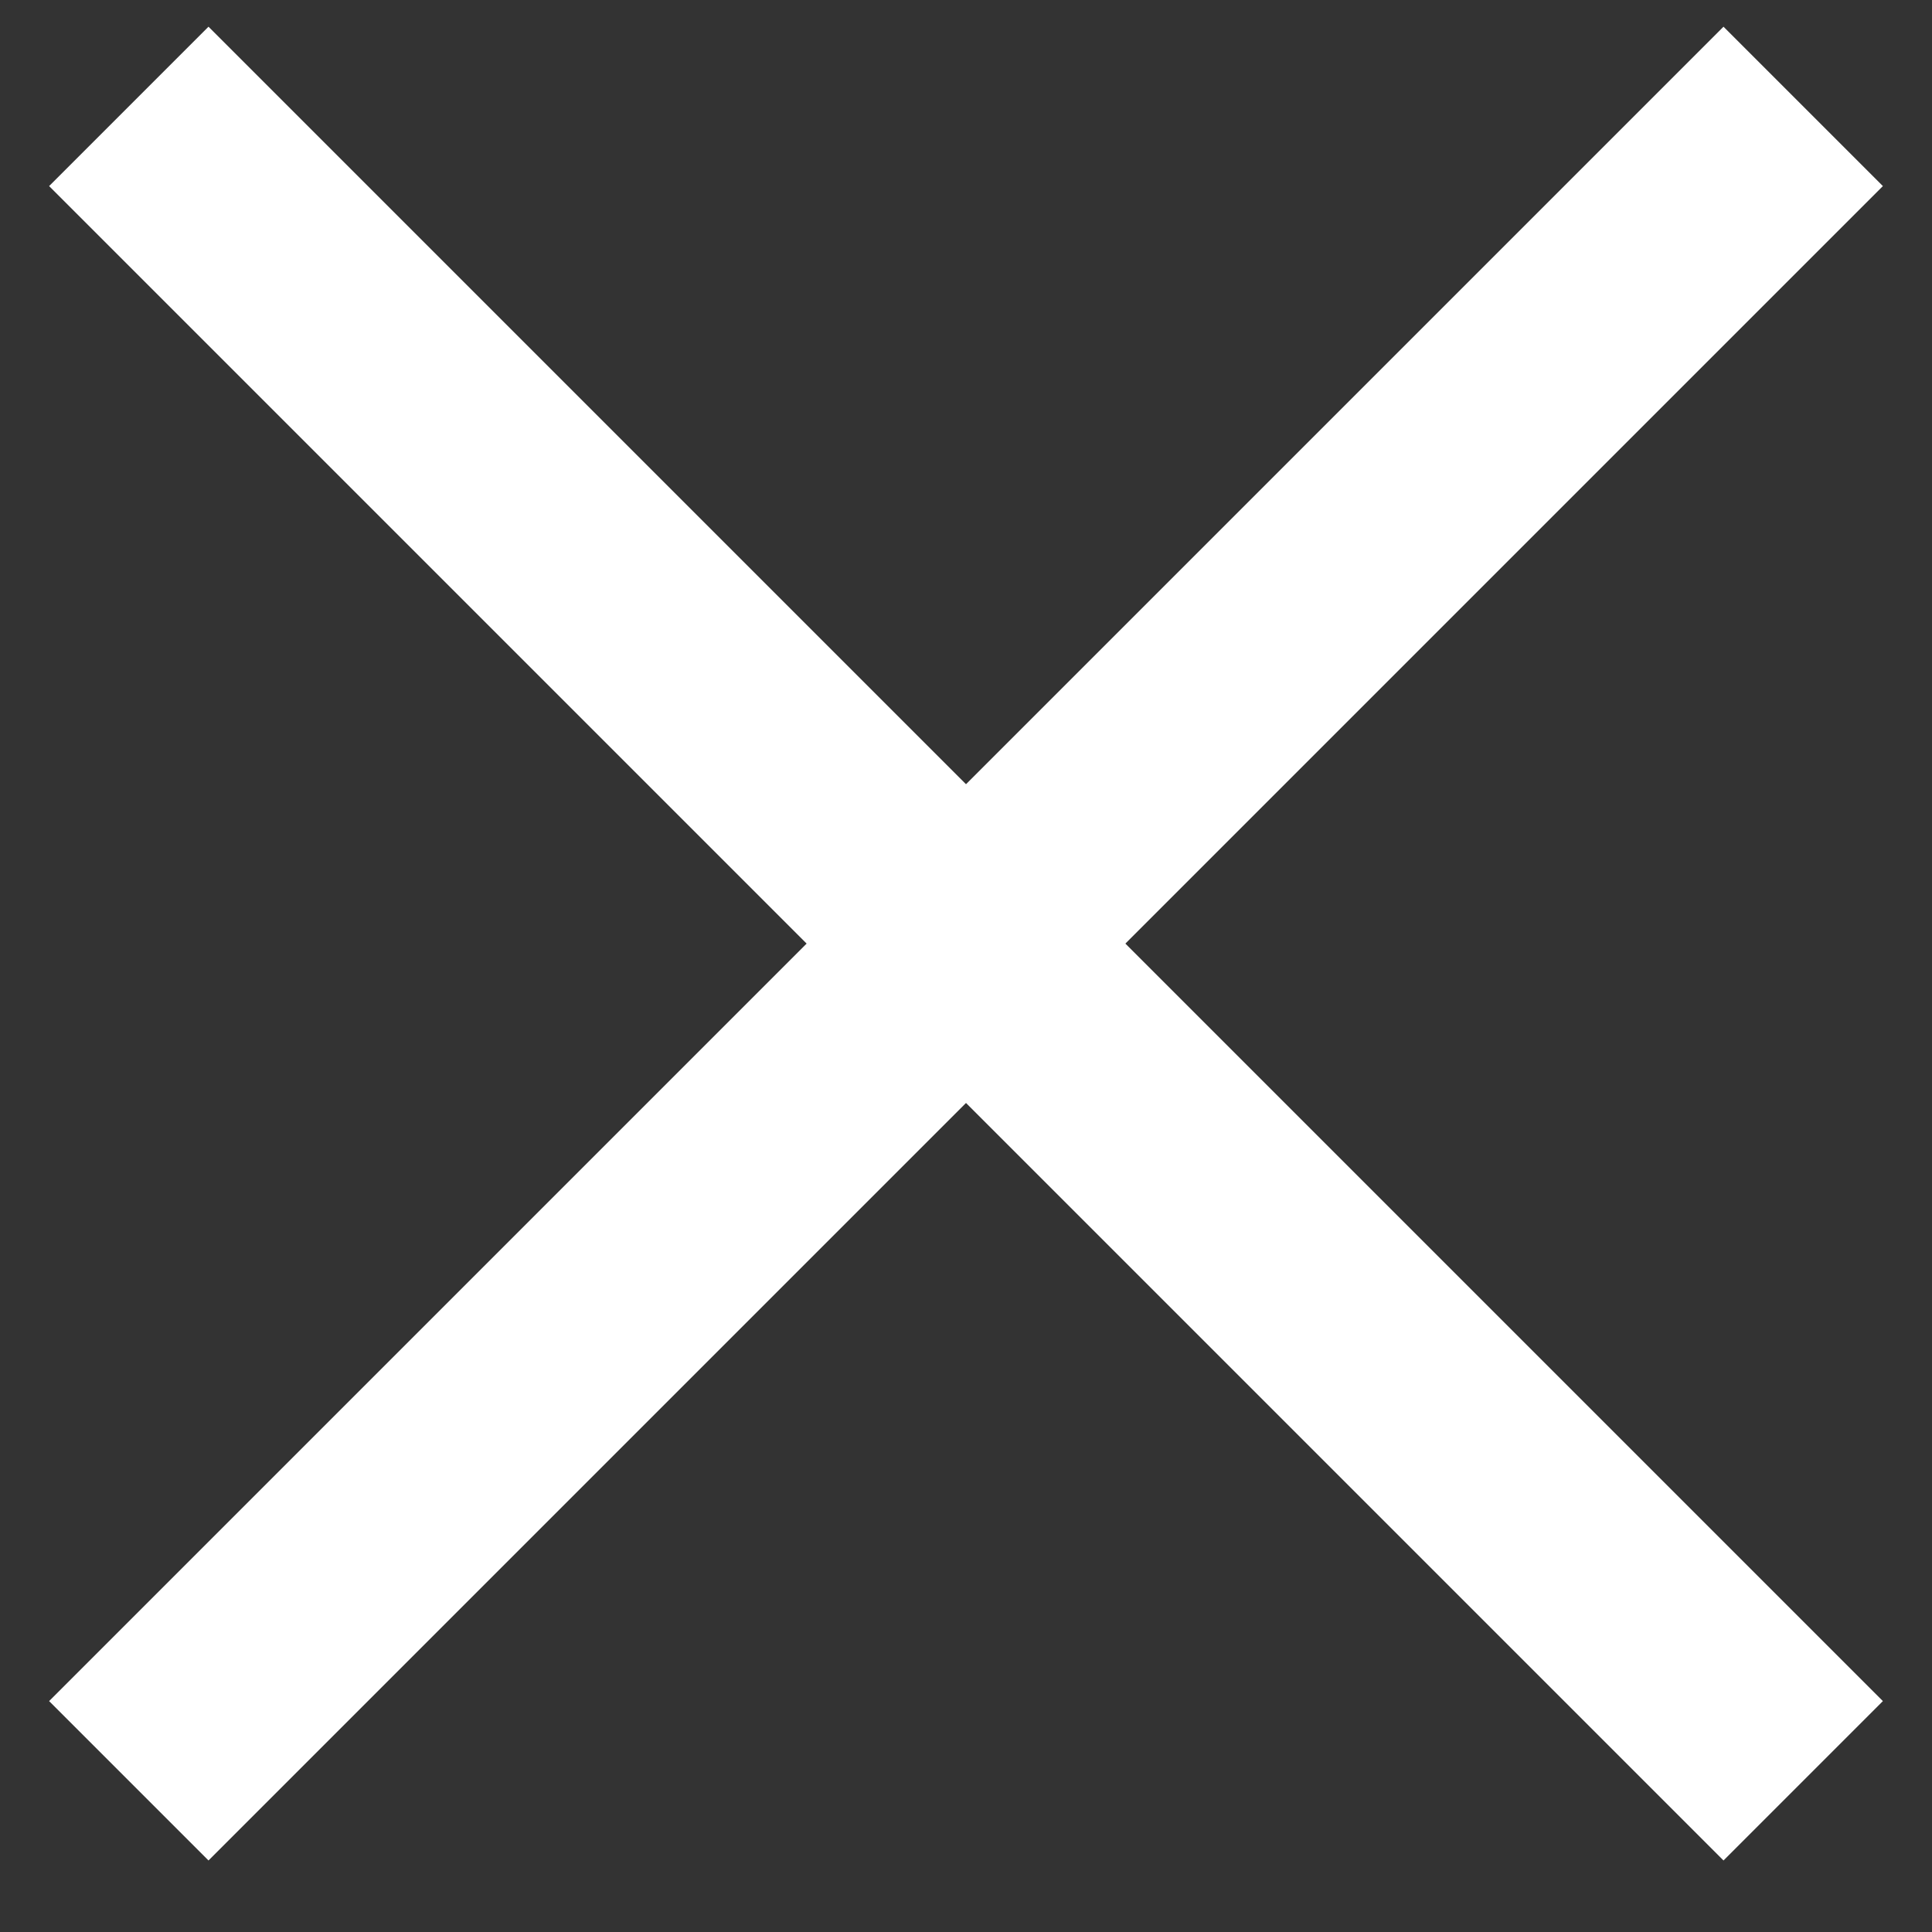
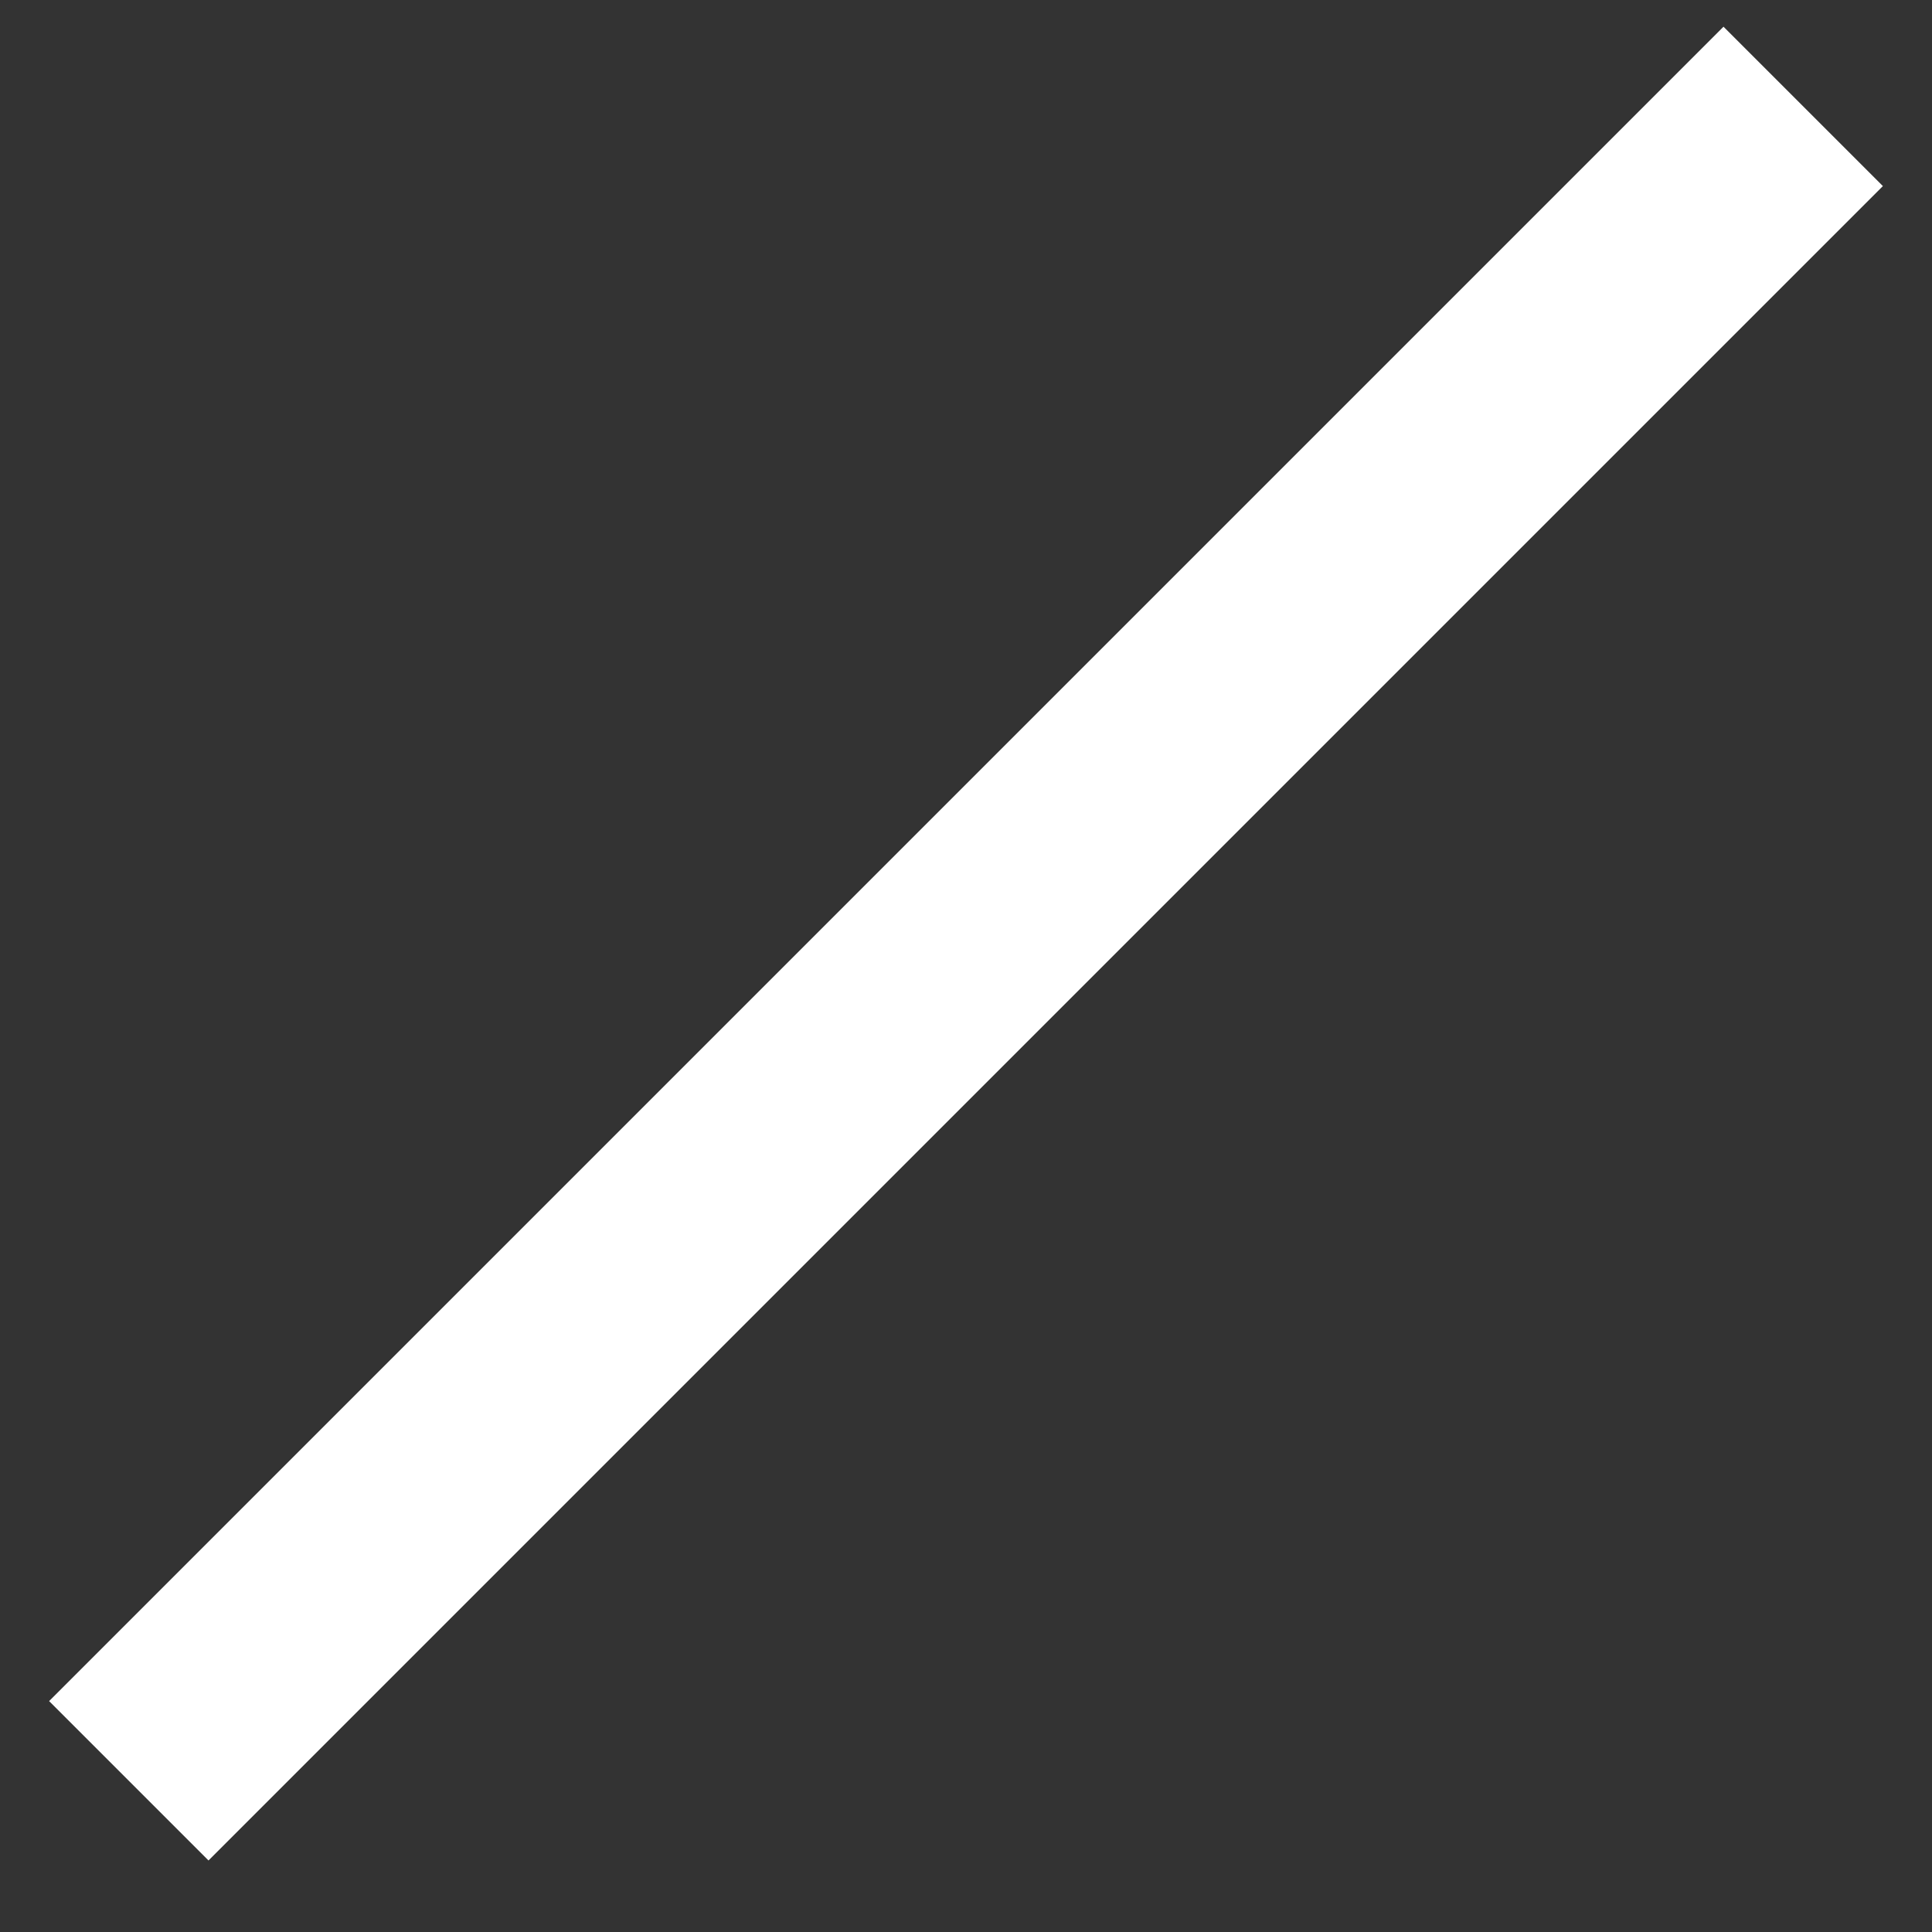
<svg xmlns="http://www.w3.org/2000/svg" width="15" height="15" viewBox="0 0 15 15" fill="none">
  <rect x="0" y="0" width="15" height="15" fill="#333333" stroke="none" />
-   <path d="M1 0.826L14 13.826" stroke="white" stroke-width="1.75" stroke-miterlimit="10" />
  <path d="M1 13.826L14 0.826" stroke="white" stroke-width="1.75" stroke-miterlimit="10" />
</svg>